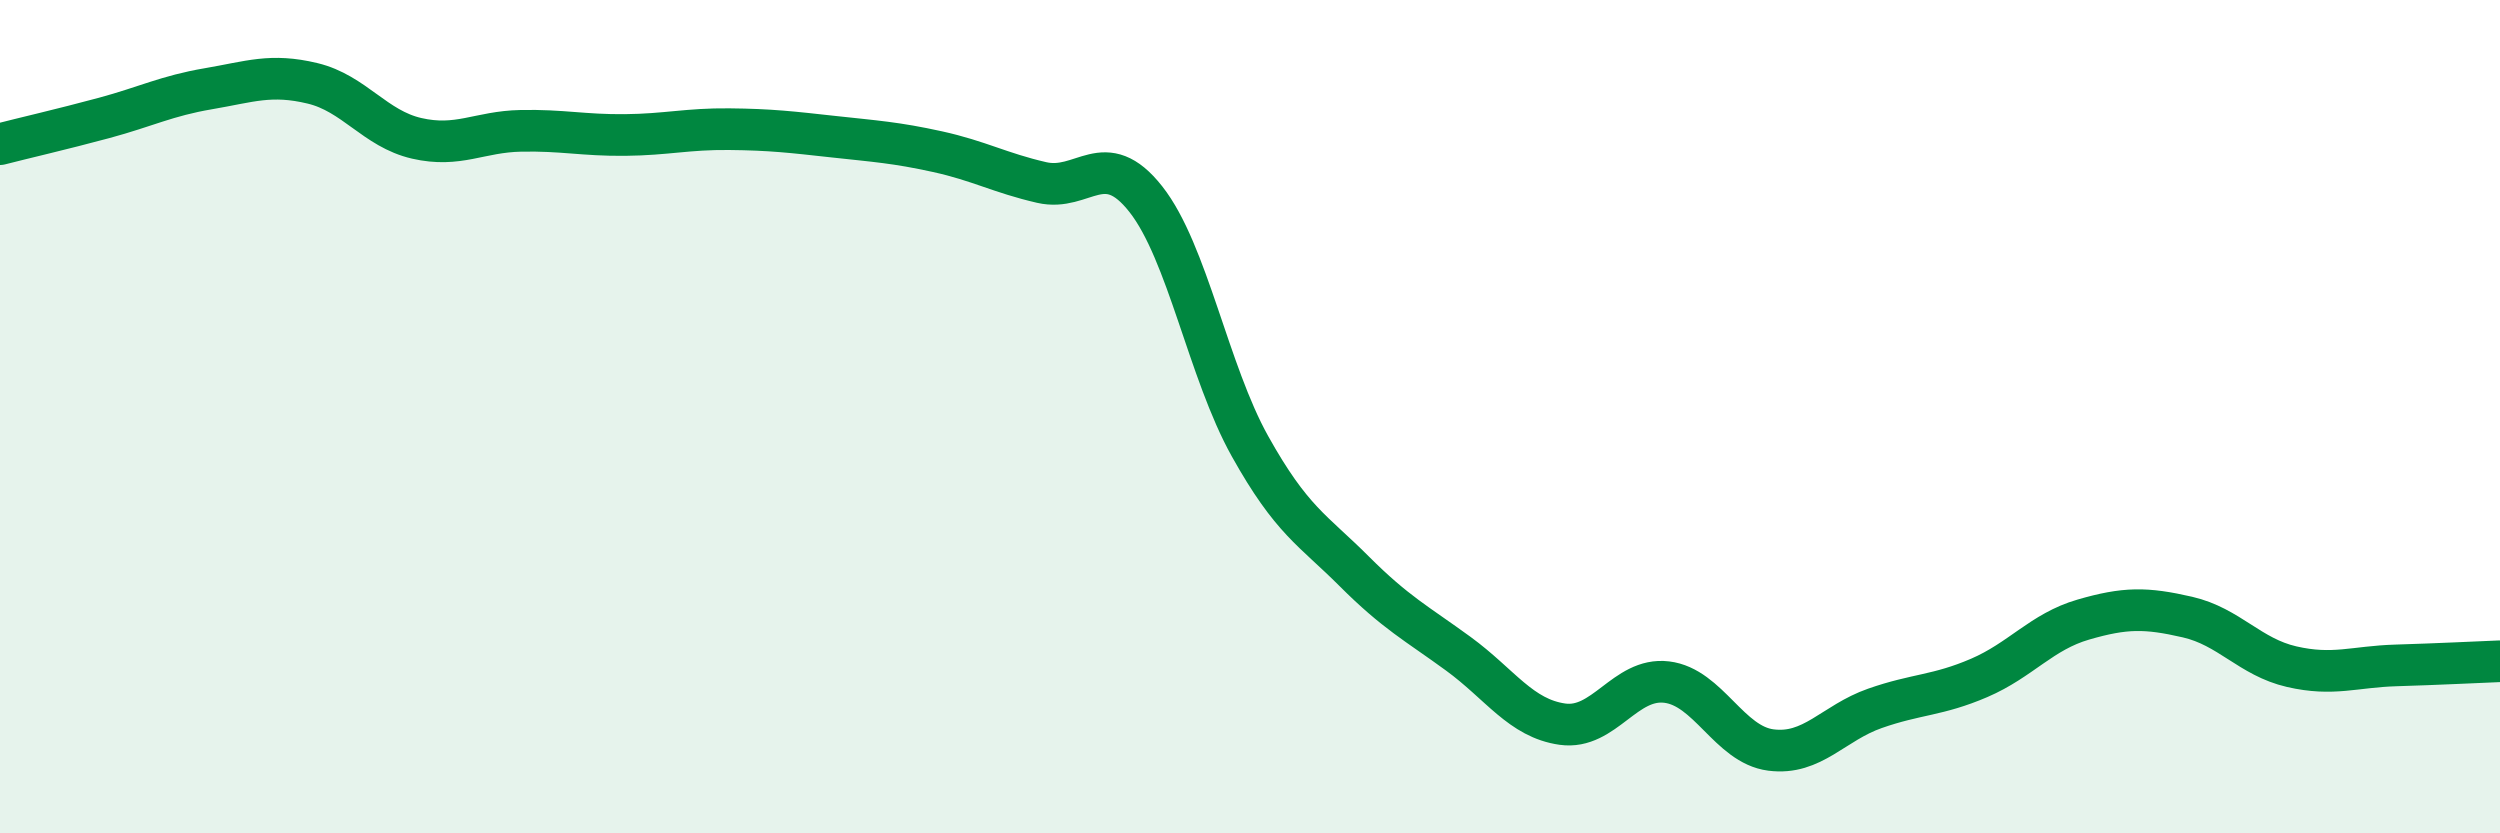
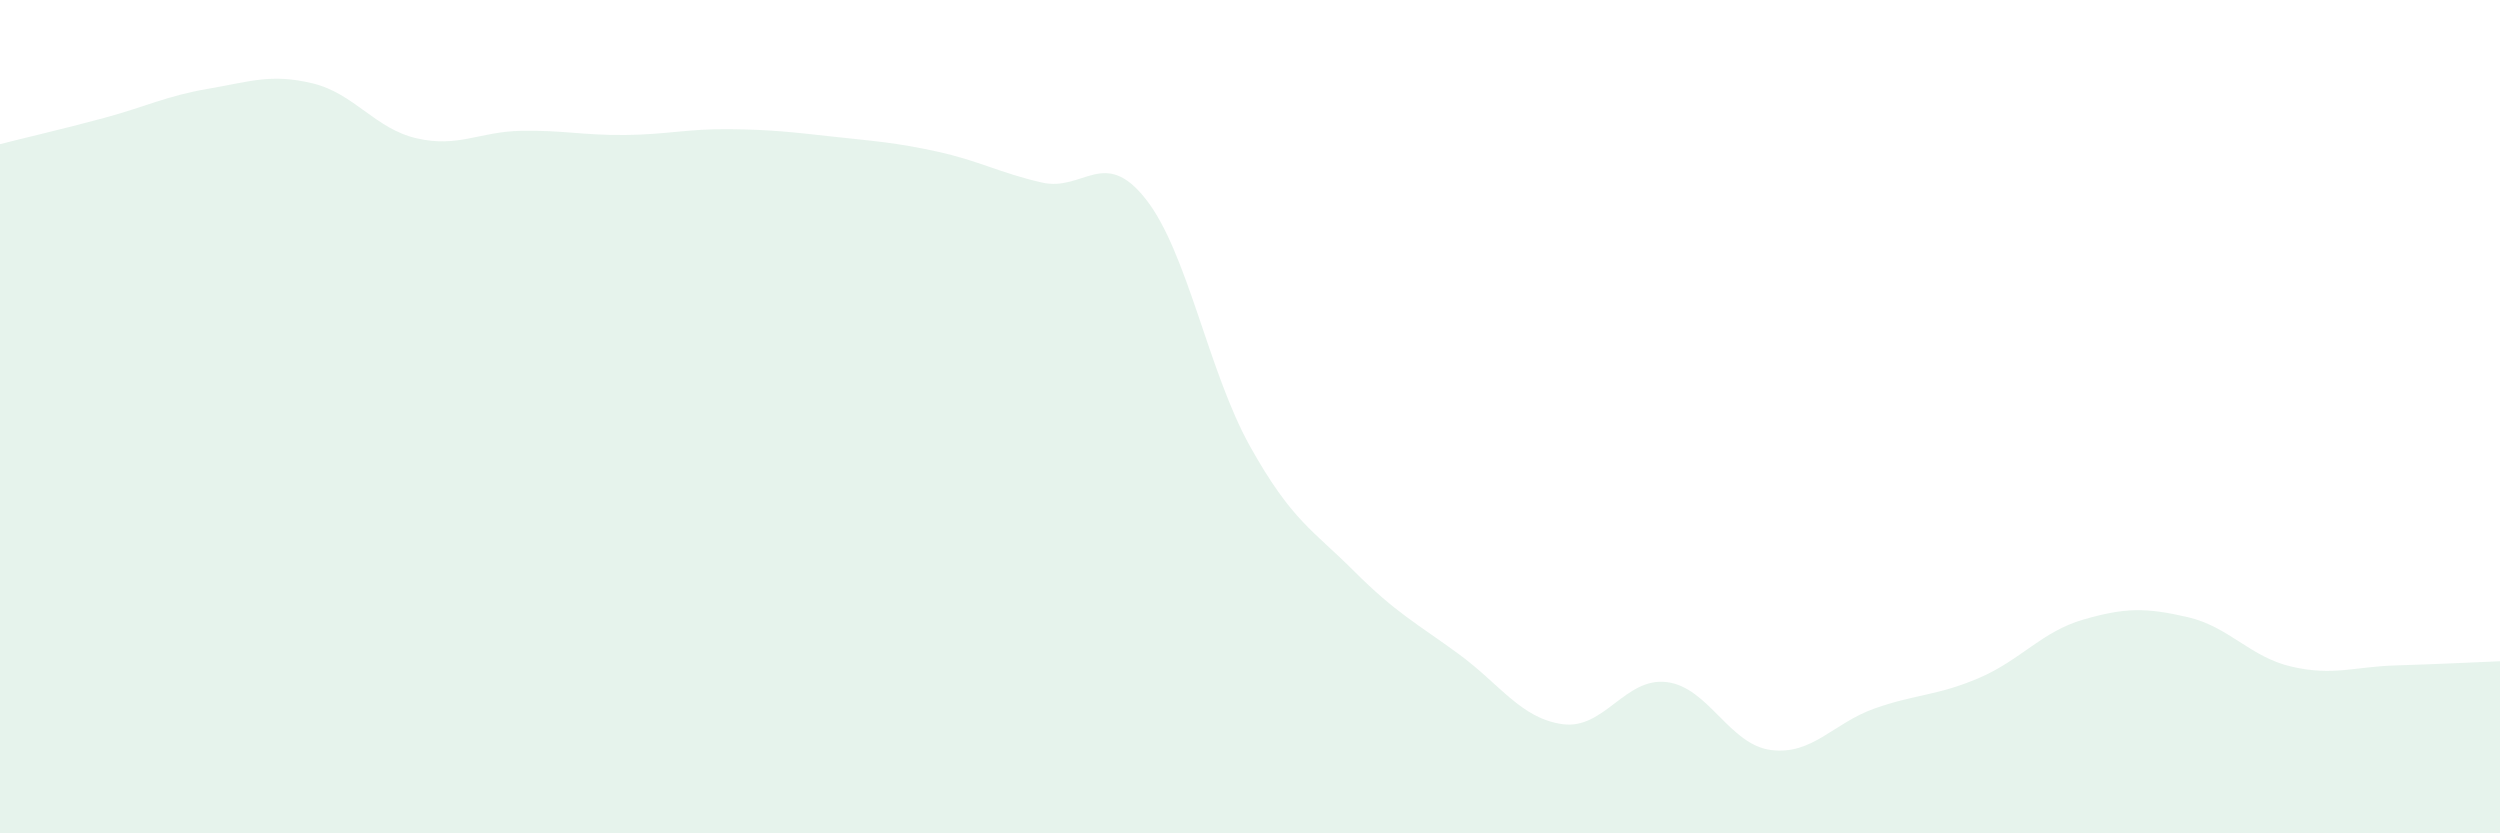
<svg xmlns="http://www.w3.org/2000/svg" width="60" height="20" viewBox="0 0 60 20">
  <path d="M 0,3.46 C 0.5,3.33 1.5,3.1 2.5,2.83 C 3.5,2.56 4,2.3 5,2.13 C 6,1.96 6.5,1.76 7.5,2 C 8.5,2.24 9,3.09 10,3.32 C 11,3.55 11.5,3.16 12.5,3.14 C 13.5,3.12 14,3.25 15,3.24 C 16,3.23 16.5,3.09 17.5,3.1 C 18.5,3.11 19,3.17 20,3.28 C 21,3.39 21.5,3.42 22.5,3.64 C 23.5,3.86 24,4.15 25,4.38 C 26,4.61 26.5,3.51 27.5,4.78 C 28.5,6.05 29,8.92 30,10.71 C 31,12.5 31.5,12.71 32.5,13.71 C 33.5,14.71 34,14.96 35,15.69 C 36,16.42 36.5,17.24 37.5,17.38 C 38.5,17.52 39,16.25 40,16.37 C 41,16.49 41.5,17.87 42.5,18 C 43.5,18.13 44,17.35 45,17 C 46,16.65 46.5,16.7 47.5,16.27 C 48.5,15.84 49,15.16 50,14.87 C 51,14.58 51.5,14.58 52.5,14.81 C 53.5,15.04 54,15.77 55,16 C 56,16.23 56.5,16 57.5,15.97 C 58.5,15.94 59.5,15.89 60,15.87L60 20L0 20Z" fill="#008740" opacity="0.1" stroke-linecap="round" stroke-linejoin="round" />
-   <path d="M 0,3.46 C 0.5,3.33 1.5,3.1 2.5,2.83 C 3.5,2.56 4,2.3 5,2.13 C 6,1.96 6.5,1.76 7.5,2 C 8.5,2.24 9,3.09 10,3.32 C 11,3.55 11.5,3.16 12.5,3.14 C 13.5,3.12 14,3.25 15,3.24 C 16,3.23 16.5,3.09 17.5,3.1 C 18.5,3.11 19,3.17 20,3.28 C 21,3.39 21.5,3.42 22.5,3.64 C 23.5,3.86 24,4.15 25,4.38 C 26,4.61 26.5,3.51 27.5,4.78 C 28.5,6.05 29,8.92 30,10.71 C 31,12.5 31.5,12.71 32.5,13.71 C 33.5,14.71 34,14.96 35,15.69 C 36,16.42 36.5,17.24 37.5,17.38 C 38.5,17.52 39,16.25 40,16.37 C 41,16.49 41.5,17.87 42.5,18 C 43.5,18.13 44,17.35 45,17 C 46,16.65 46.5,16.7 47.5,16.27 C 48.5,15.84 49,15.16 50,14.87 C 51,14.58 51.5,14.58 52.5,14.81 C 53.5,15.04 54,15.77 55,16 C 56,16.23 56.5,16 57.5,15.97 C 58.5,15.94 59.5,15.89 60,15.87" stroke="#008740" stroke-width="1" fill="none" stroke-linecap="round" stroke-linejoin="round" />
</svg>